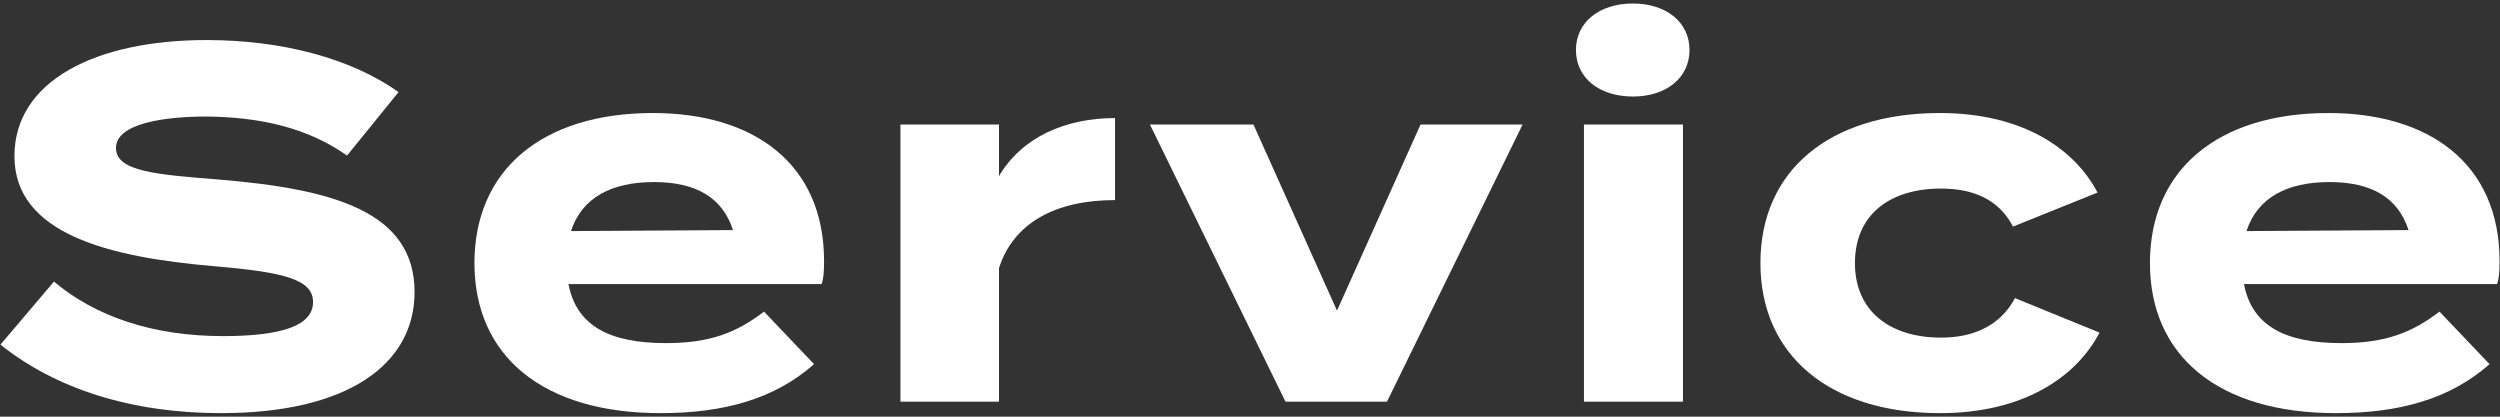
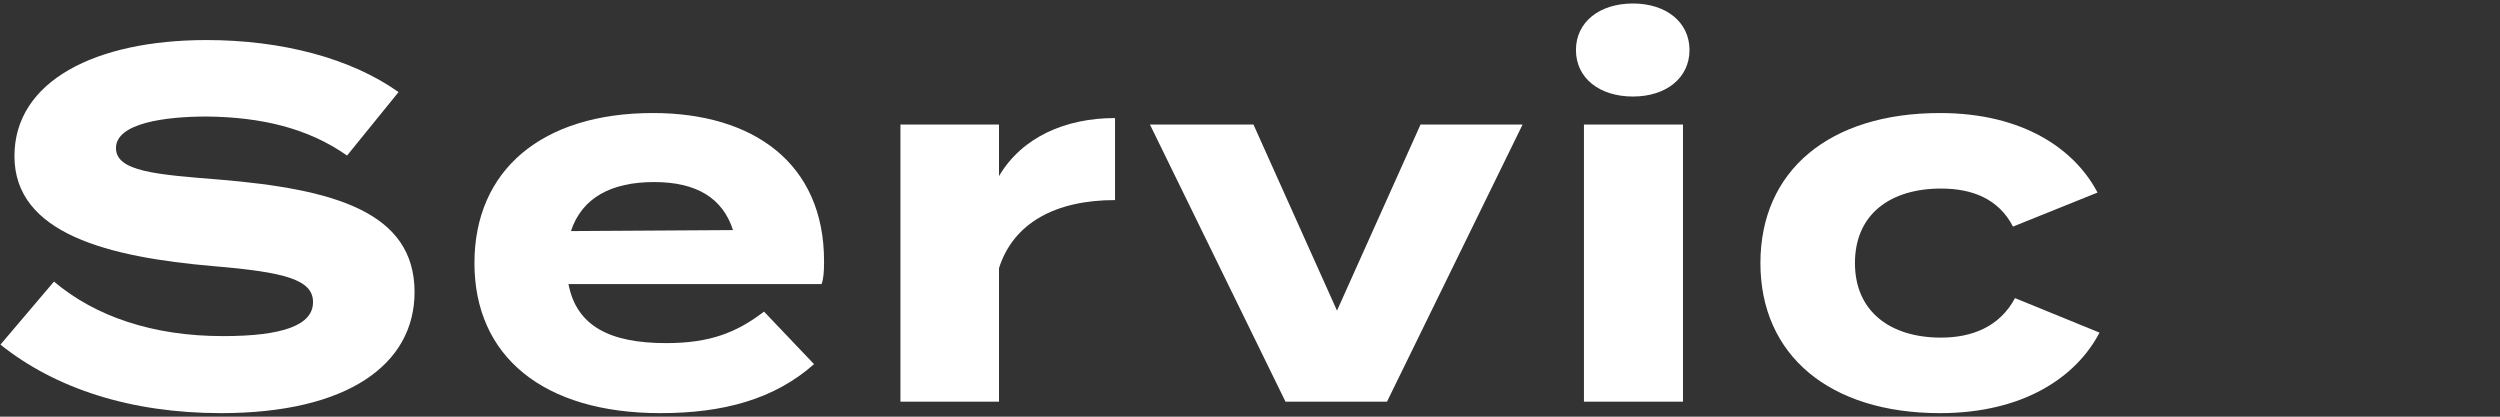
<svg xmlns="http://www.w3.org/2000/svg" version="1.0" id="レイヤー_1" x="0px" y="0px" viewBox="0 0 90 15" enable-background="new 0 0 90 15" xml:space="preserve">
  <rect x="0" y="0" width="90" height="15" fill="#333333" stroke="none" />
  <g>
    <g>
      <g>
        <path fill="#FFFFFF" d="M14.924,10.516c0,2.593-2.395,4.357-6.968,4.357c-3.241,0-5.96-0.882-7.94-2.467l1.927-2.269     c1.494,1.26,3.564,1.963,6.086,1.963c2.16,0,3.24-0.396,3.24-1.224c0-0.81-1.008-1.08-3.601-1.296     C3.923,9.255,0.52,8.427,0.52,5.619c0-2.701,2.917-4.177,6.914-4.177c2.701,0,5.186,0.648,6.914,1.873L12.494,5.6     c-1.404-0.99-3.097-1.386-5.06-1.405c-1.477,0-3.259,0.234-3.259,1.135c0,0.846,1.459,0.954,3.709,1.134     C12.007,6.807,14.924,7.617,14.924,10.516z" />
        <path fill="#FFFFFF" d="M23.976,12.352c1.584,0,2.539-0.378,3.529-1.134l1.8,1.891c-1.422,1.26-3.259,1.764-5.527,1.764     c-4.231,0-6.698-2.052-6.698-5.402c0-3.349,2.431-5.402,6.428-5.402c3.602,0,6.158,1.801,6.158,5.33     c0,0.396-0.018,0.63-0.09,0.828h-9.111C20.753,11.74,21.959,12.352,23.976,12.352z M20.554,8.319l5.834-0.036     c-0.378-1.17-1.332-1.729-2.845-1.729C22.013,6.555,20.951,7.113,20.554,8.319z" />
        <path fill="#FFFFFF" d="M32.416,14.459V4.484h3.548v1.855c0.828-1.405,2.395-2.089,4.177-2.089v2.953     c-2.124,0-3.654,0.81-4.177,2.449v4.807H32.416z" />
-         <path fill="#FFFFFF" d="M49.932,14.459h-3.655l-4.879-9.975h3.727l3.007,6.698l3.007-6.698h3.674L49.932,14.459z" />
+         <path fill="#FFFFFF" d="M49.932,14.459h-3.655l-4.879-9.975h3.727l3.007,6.698l3.007-6.698h3.674L49.932,14.459" />
        <path fill="#FFFFFF" d="M56.734,1.801c0-1.008,0.846-1.675,2.053-1.675c1.188,0,2.035,0.666,2.035,1.675     s-0.847,1.674-2.035,1.674C57.58,3.476,56.734,2.81,56.734,1.801z M60.587,14.459h-3.565V4.484h3.565V14.459z" />
        <path fill="#FFFFFF" d="M69.839,14.873c-3.979,0-6.464-2.089-6.464-5.402c0-3.331,2.485-5.402,6.464-5.402     c3.007,0,4.861,1.314,5.672,2.863l-3.043,1.225c-0.521-1.008-1.477-1.369-2.593-1.369c-1.818,0-3.097,0.918-3.097,2.683     c0,1.747,1.278,2.683,3.097,2.683c1.099,0,2.106-0.378,2.665-1.422l3.043,1.242C74.755,13.559,72.865,14.873,69.839,14.873z" />
-         <path fill="#FFFFFF" d="M84.293,12.352c1.585,0,2.539-0.378,3.529-1.134l1.801,1.891c-1.423,1.26-3.259,1.764-5.528,1.764     c-4.23,0-6.697-2.052-6.697-5.402c0-3.349,2.431-5.402,6.428-5.402c3.602,0,6.158,1.801,6.158,5.33     c0,0.396-0.019,0.63-0.091,0.828h-9.11C81.071,11.74,82.277,12.352,84.293,12.352z M80.873,8.319l5.834-0.036     c-0.378-1.17-1.332-1.729-2.845-1.729C82.332,6.555,81.269,7.113,80.873,8.319z" />
      </g>
    </g>
  </g>
</svg>